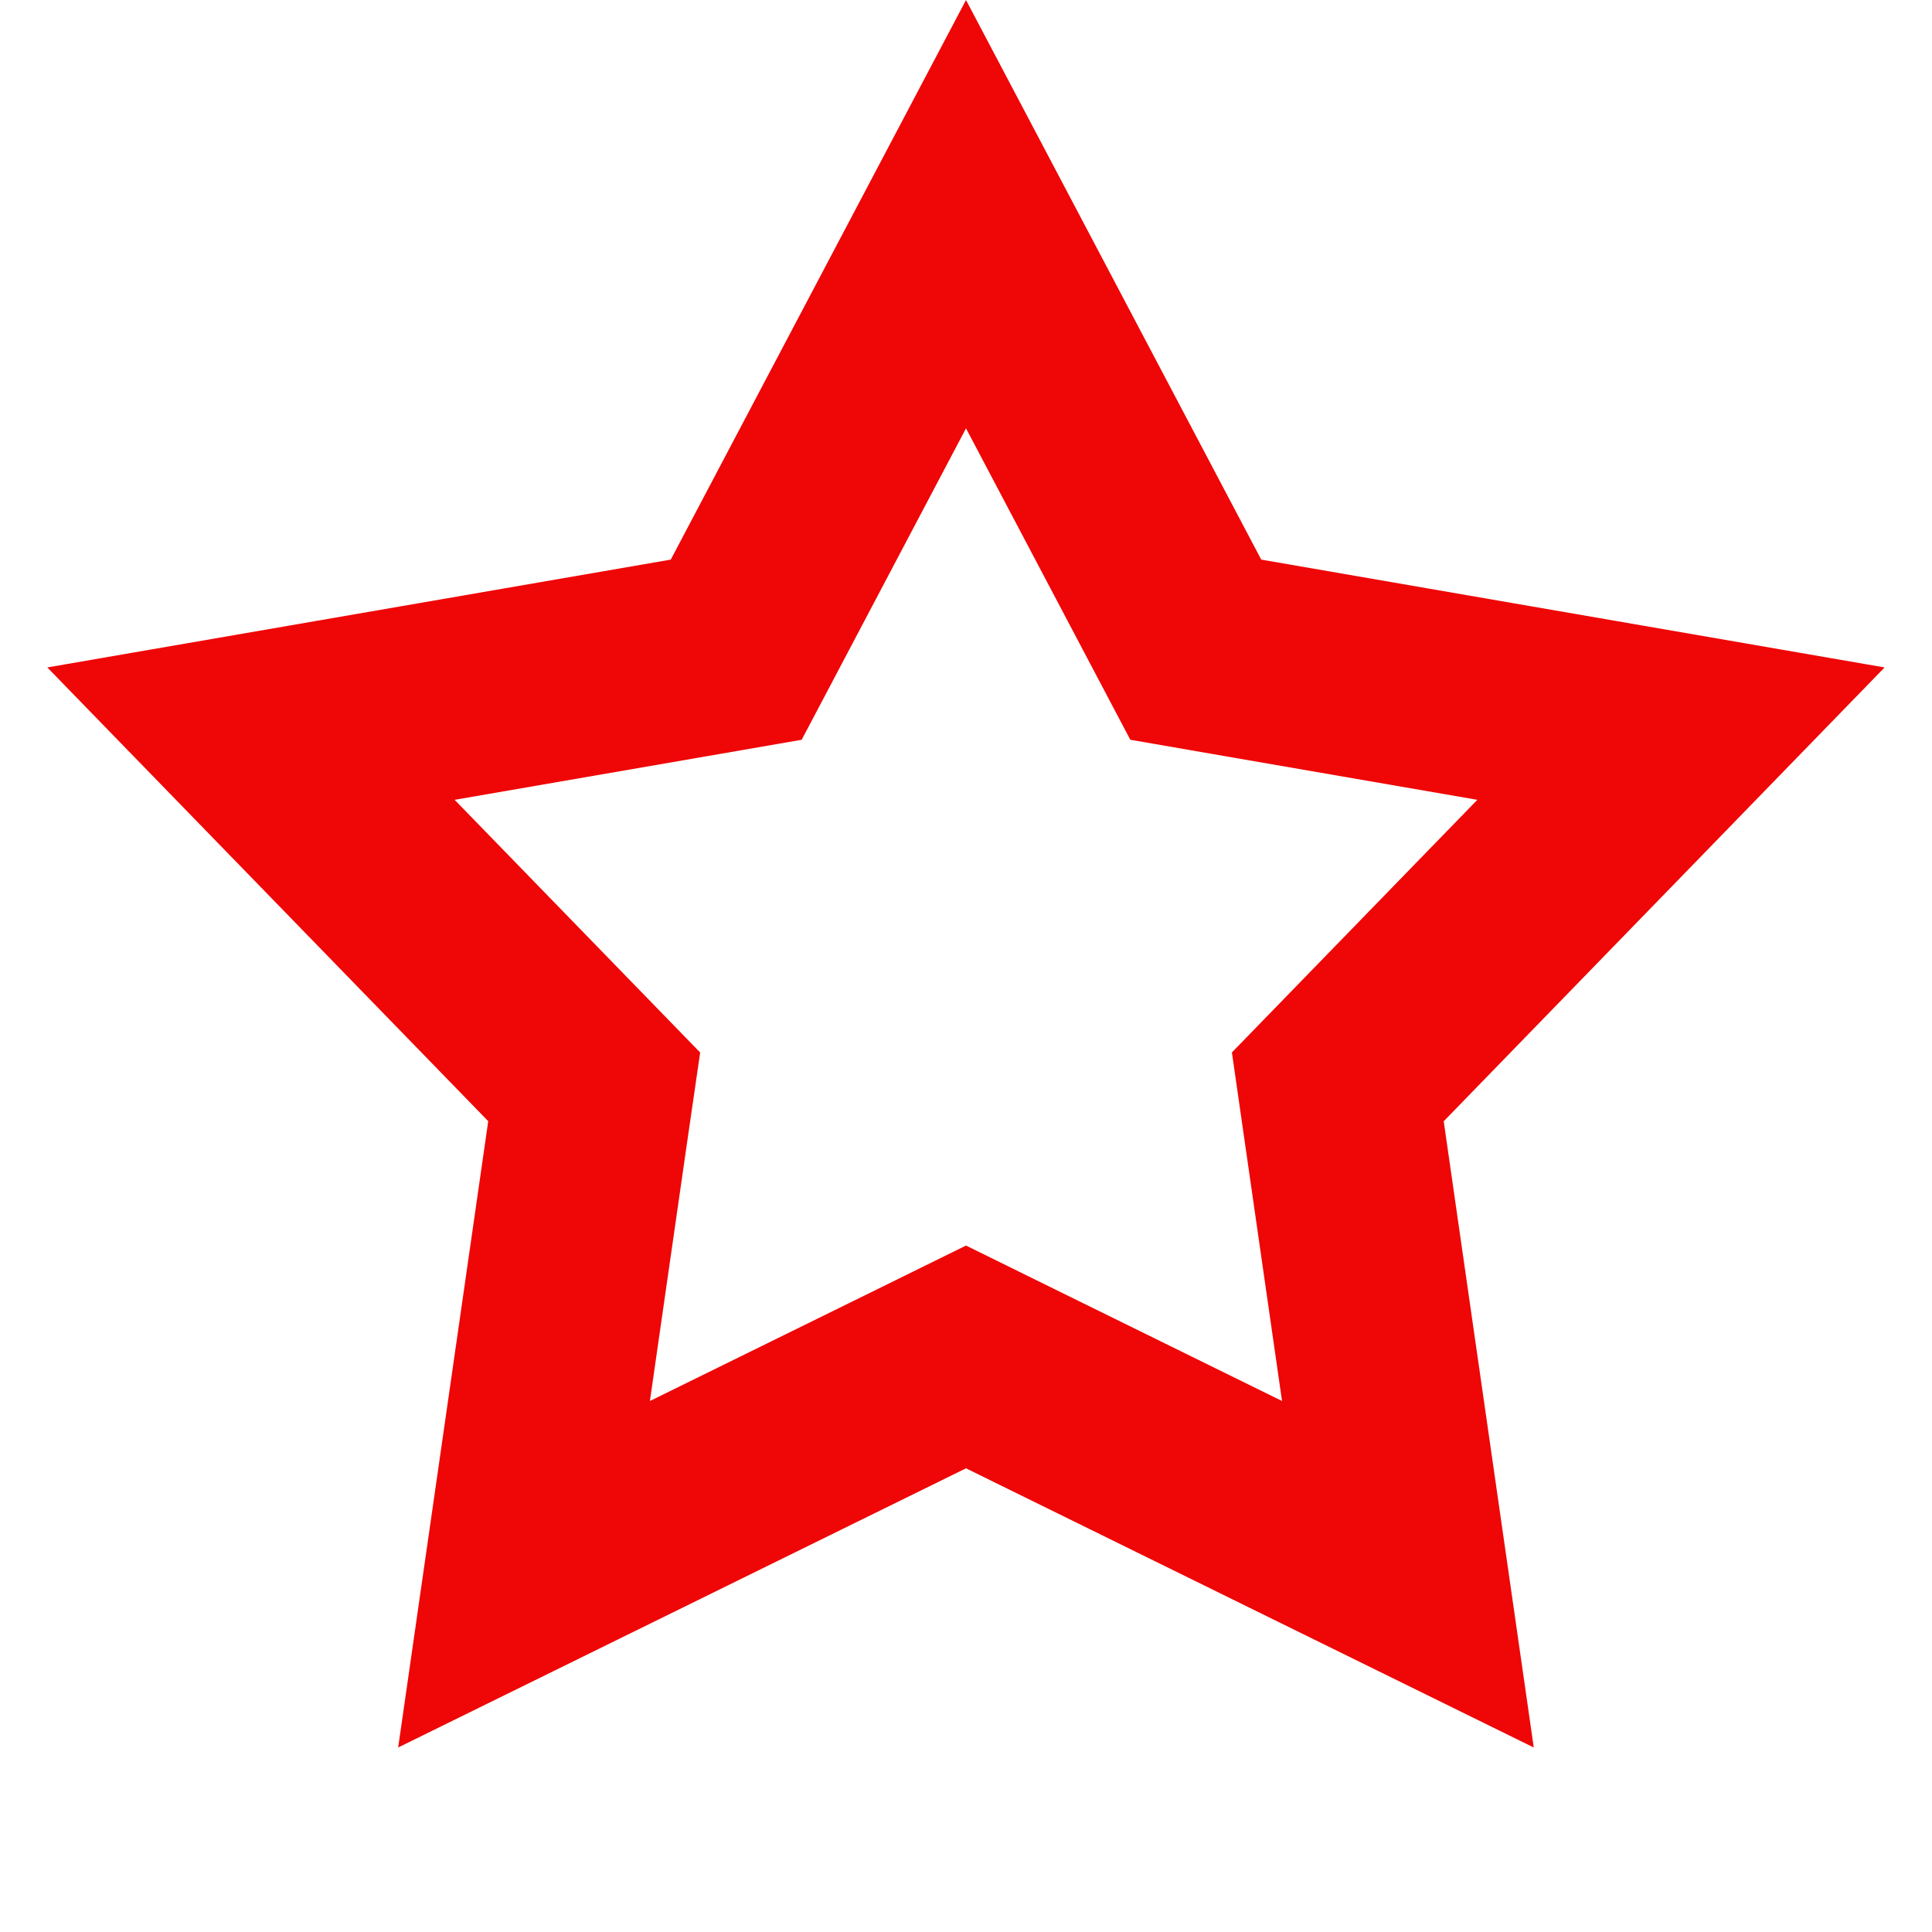
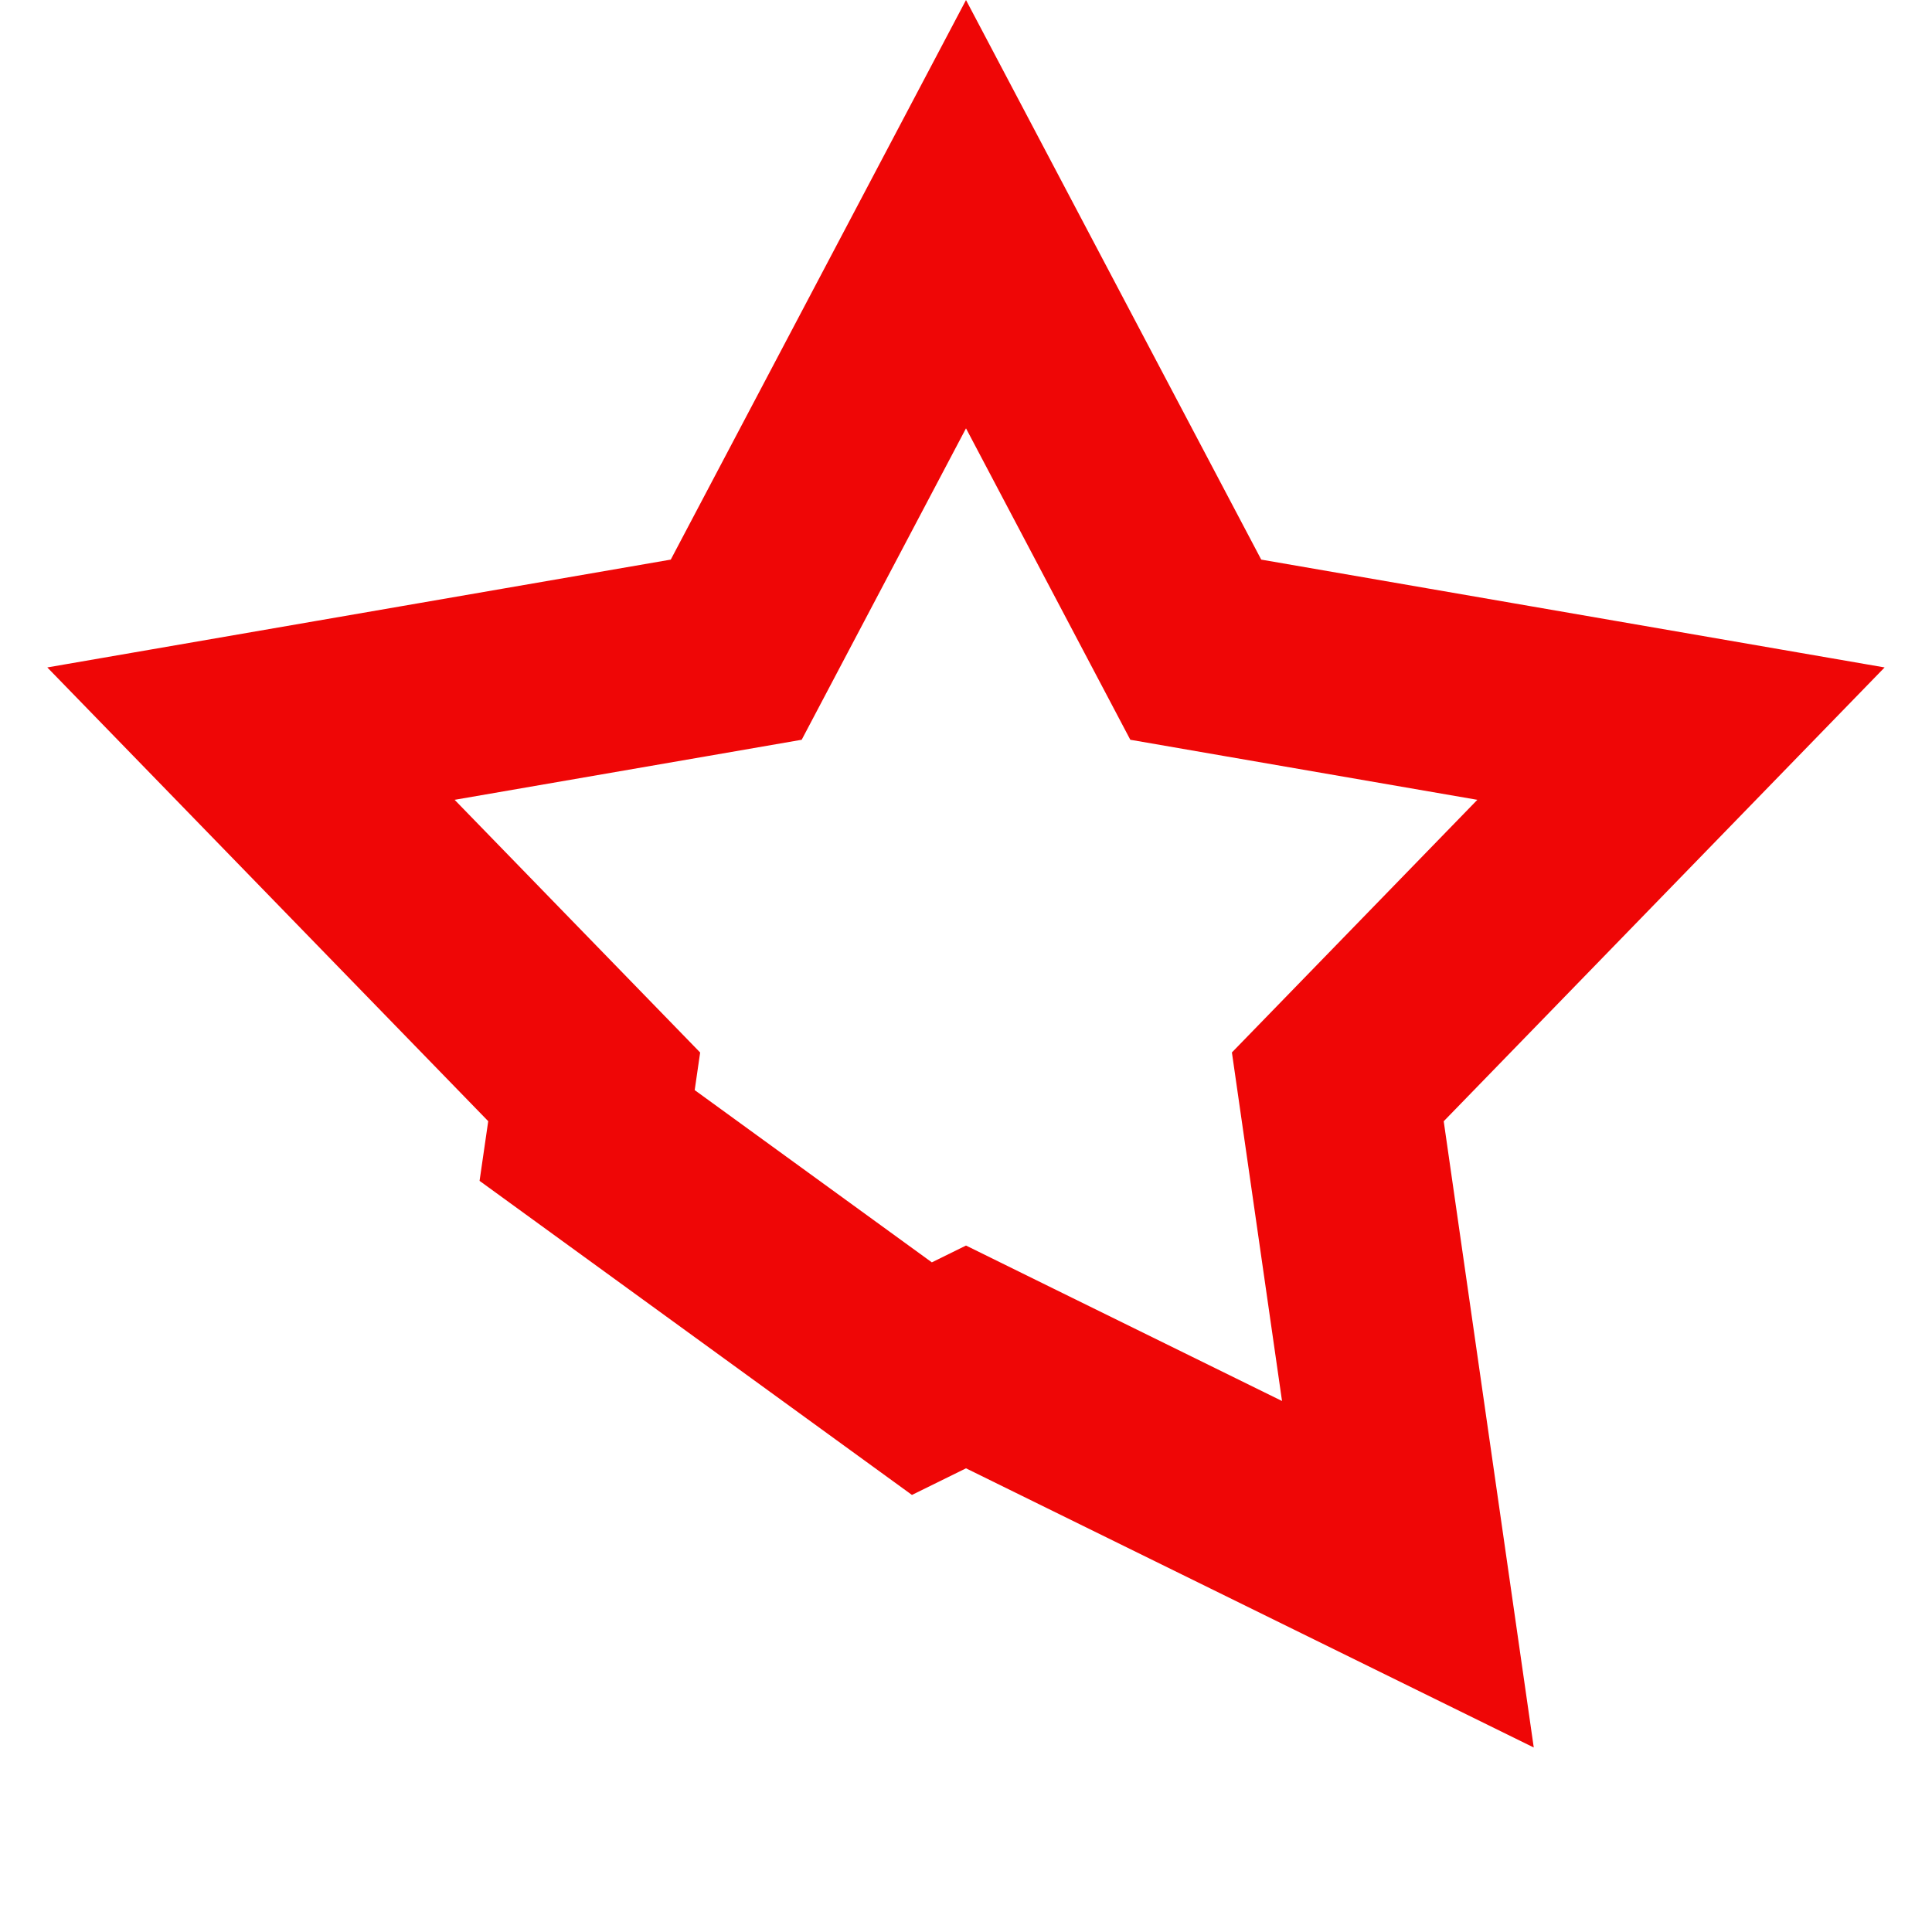
<svg xmlns="http://www.w3.org/2000/svg" width="29" height="29" viewBox="0 0 29 29" fill="none">
-   <path d="M17.605 9.1L17.949 9.752L18.676 9.878L25.232 11.012L20.596 15.784L20.081 16.314L20.186 17.044L21.133 23.63L15.162 20.694L14.5 20.368L13.838 20.694L7.866 23.63L8.813 17.044L8.919 16.314L8.404 15.784L3.767 11.012L10.324 9.878L11.051 9.752L11.395 9.1L14.5 3.215L17.605 9.1Z" stroke="#EF0606" stroke-width="3" />
+   <path d="M17.605 9.1L17.949 9.752L18.676 9.878L25.232 11.012L20.596 15.784L20.081 16.314L20.186 17.044L21.133 23.63L15.162 20.694L14.5 20.368L13.838 20.694L8.813 17.044L8.919 16.314L8.404 15.784L3.767 11.012L10.324 9.878L11.051 9.752L11.395 9.1L14.5 3.215L17.605 9.1Z" stroke="#EF0606" stroke-width="3" />
</svg>